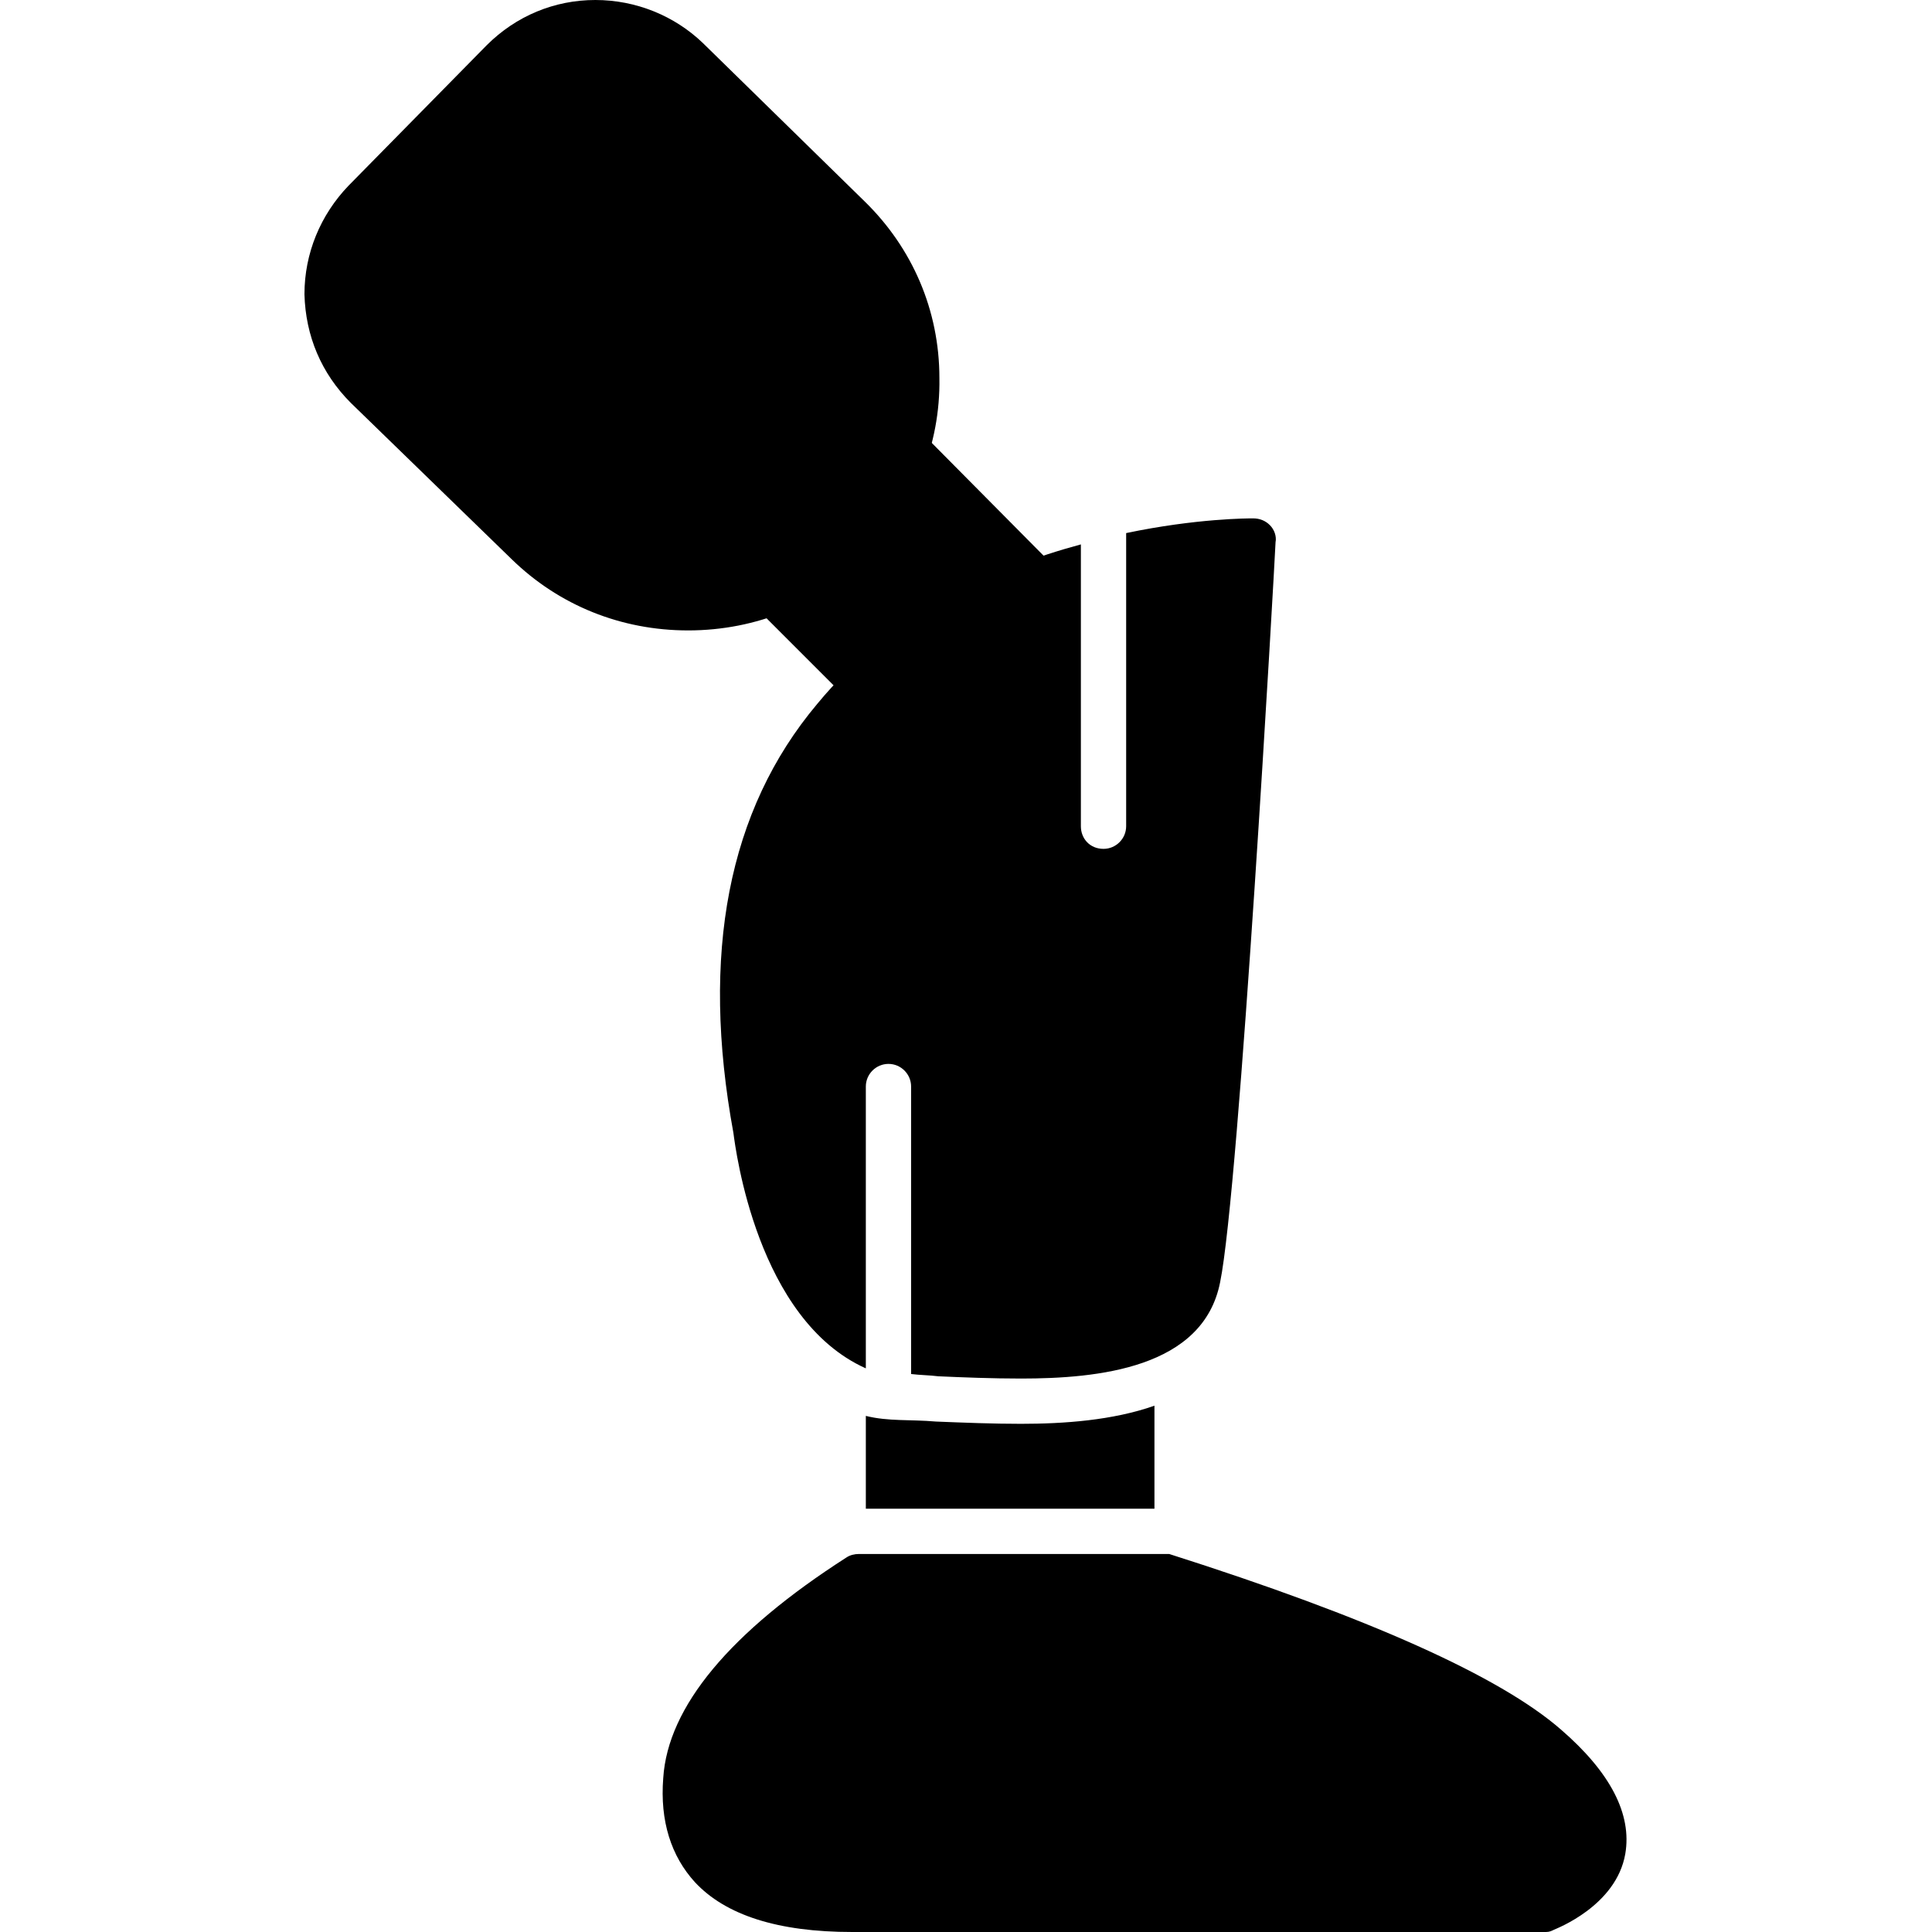
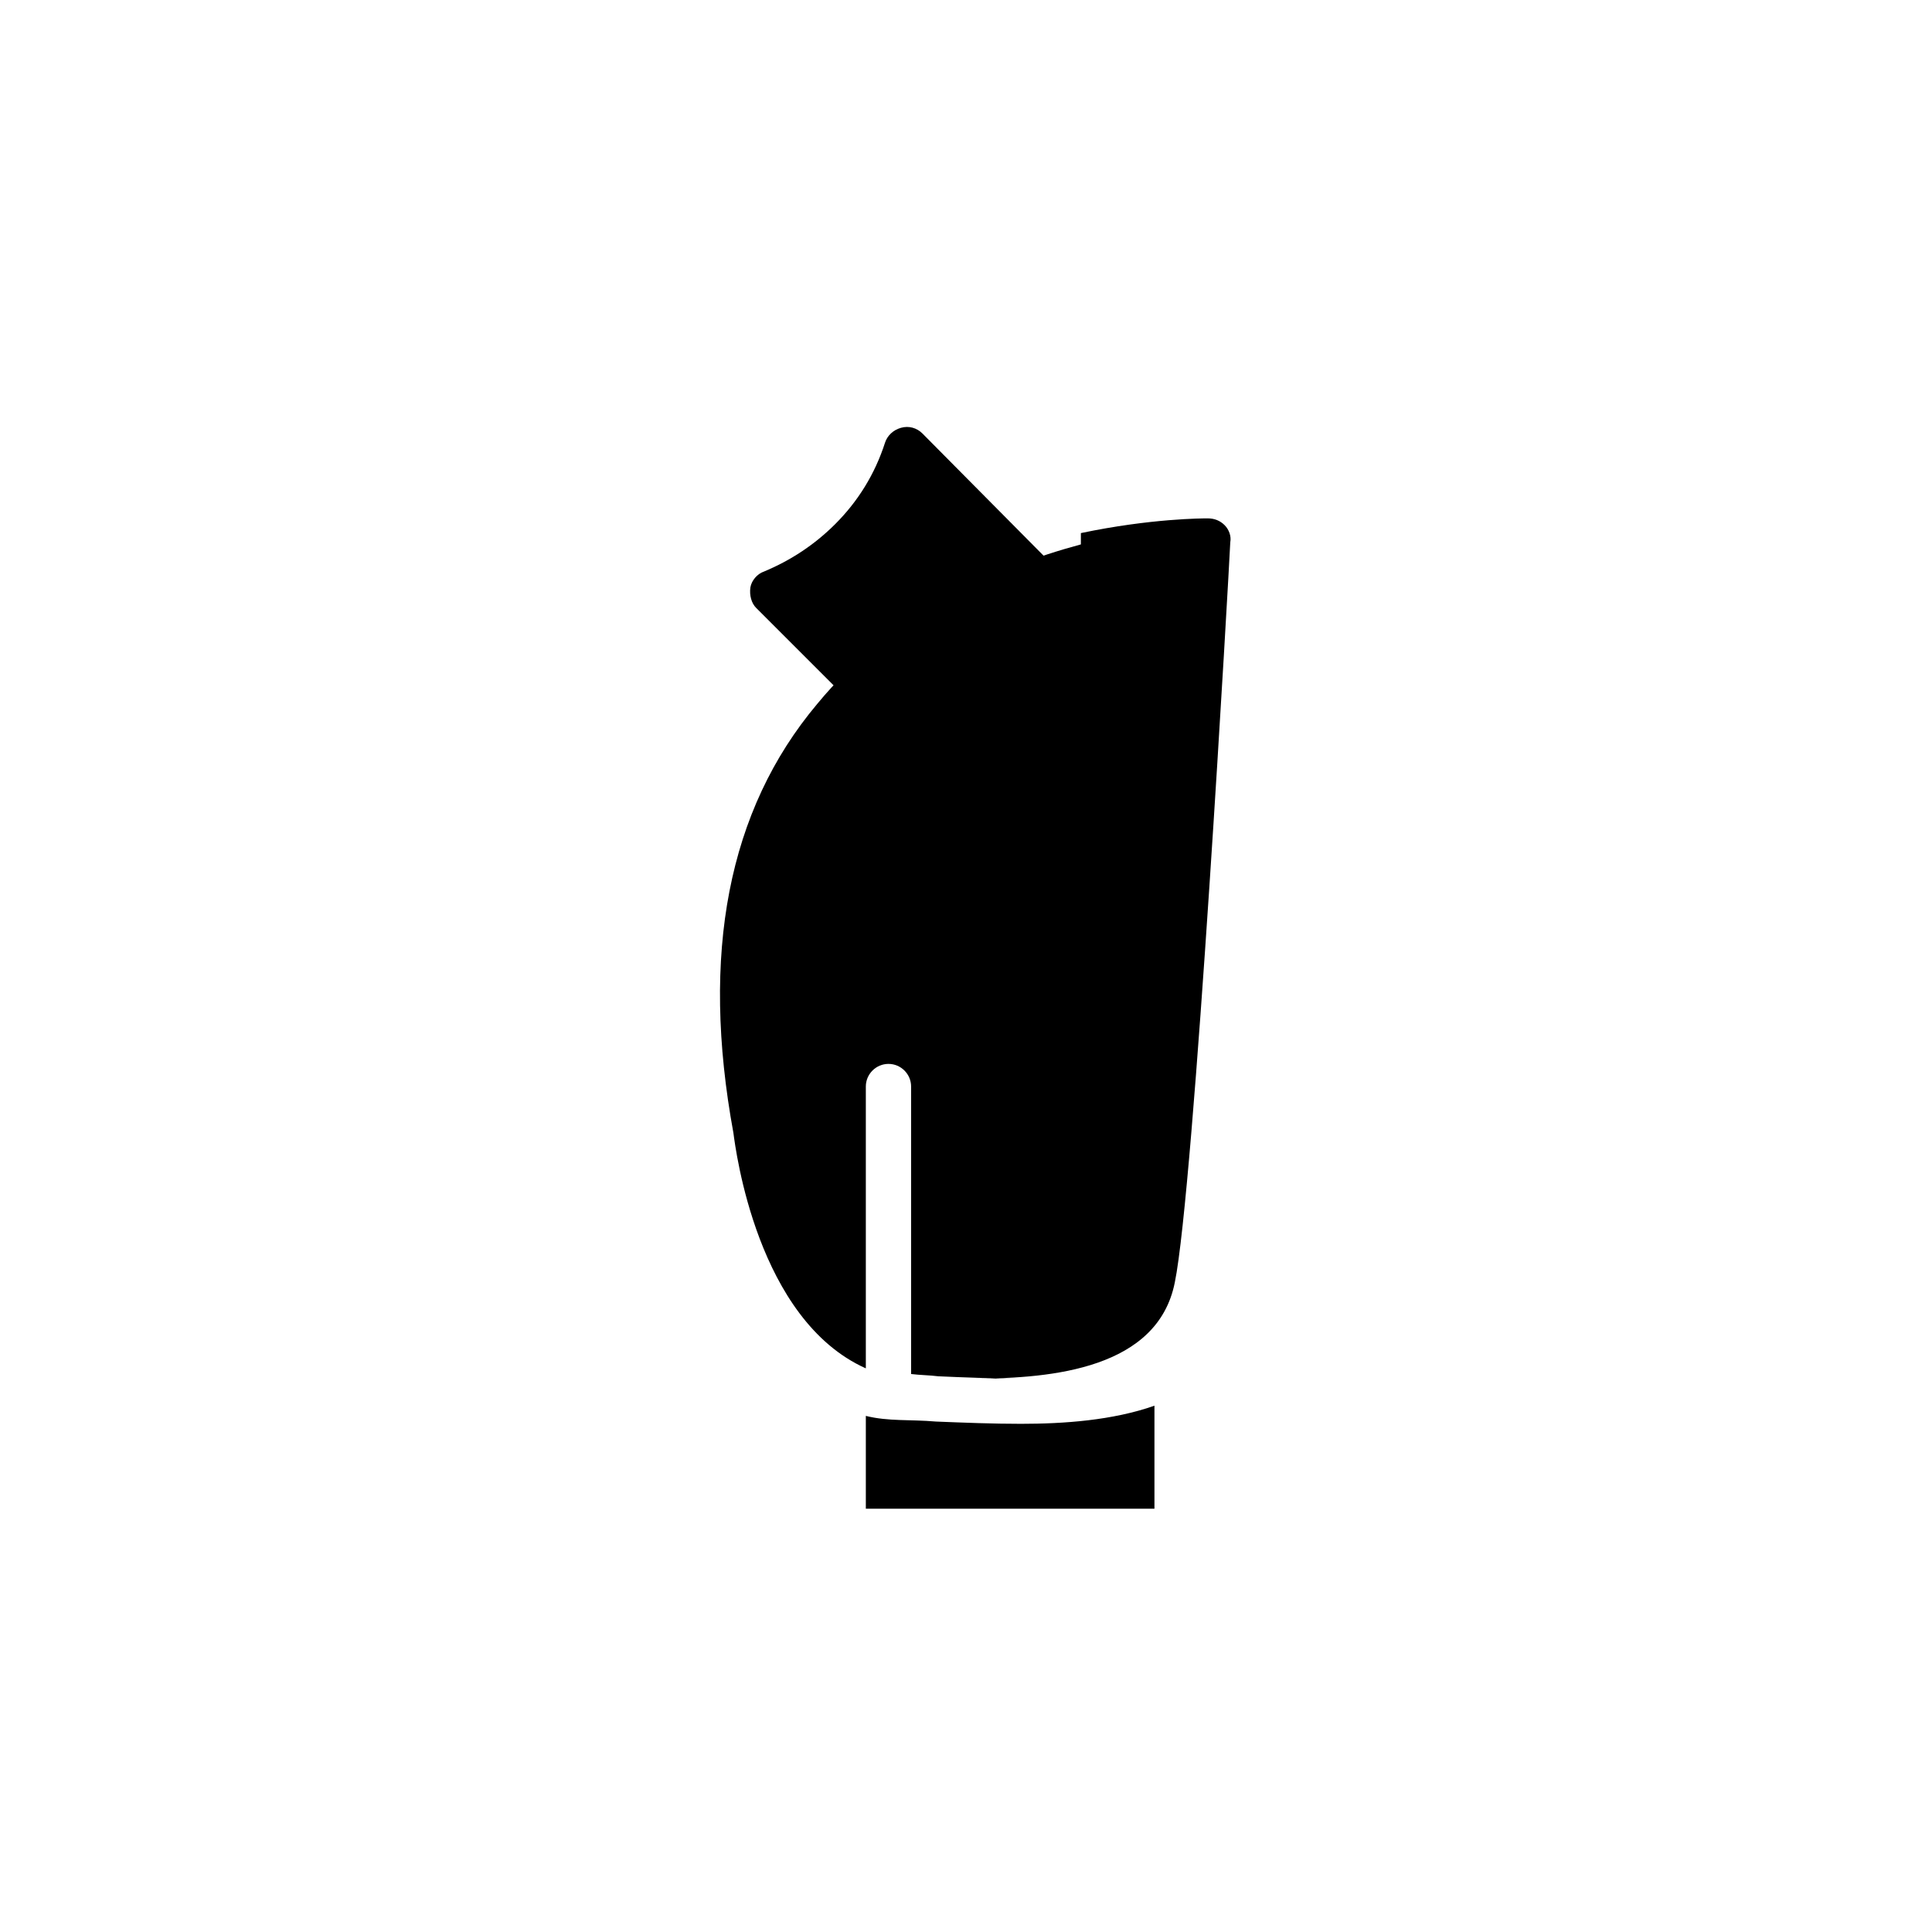
<svg xmlns="http://www.w3.org/2000/svg" clip-rule="evenodd" fill-rule="evenodd" height="65" image-rendering="optimizeQuality" shape-rendering="geometricPrecision" text-rendering="geometricPrecision" viewBox="0 0 1707 1707" width="65">
  <g id="Layer_x0020_1">
    <g id="_472749600">
-       <path d="m1366 1707h-613c-66 0-112-15-139-44-21-23-31-54-28-92 4-63 59-129 162-195 3-2 7-3 11-3h268 6c176 56 292 108 346 155 44 38 63 75 57 110-8 46-61 66-63 67s-4 2-7 2z" />
      <path d="m765 1333v-82c20 5 39 3 62 5 25 1 50 2 75 2 38 0 81-3 118-16v91z" />
-       <path d="m902 1218c-25 0-51-1-73-2-8-1-16-1-24-2v-254c0-11-9-20-20-20s-20 9-20 20v249c-96-43-115-193-117-208-29-158-5-285 74-379 65-79 155-120 233-141v249c0 11 8 20 20 20 11 0 20-9 20-20v-259c62-13 108-13 112-13 6 0 11 2 15 6s6 10 5 15c-1 23-32 572-49 654-15 76-108 85-176 85z" />
+       <path d="m902 1218c-25 0-51-1-73-2-8-1-16-1-24-2v-254c0-11-9-20-20-20s-20 9-20 20v249c-96-43-115-193-117-208-29-158-5-285 74-379 65-79 155-120 233-141v249v-259c62-13 108-13 112-13 6 0 11 2 15 6s6 10 5 15c-1 23-32 572-49 654-15 76-108 85-176 85z" />
      <path d="m764 625c-5 0-10-2-14-6l-82-82c-4-4-6-11-5-18 1-6 6-12 12-14 24-10 45-24 63-42 20-20 35-44 44-72 2-6 7-11 14-13s14 0 19 5l116 117c4 4 6 10 6 15 0 6-3 11-8 15-2 1-3 2-5 3-59 21-108 50-146 86-4 4-9 6-14 6z" />
-       <path d="m608 557c-59 0-114-22-156-63l-142-138c-26-26-40-59-41-96 0-36 14-70 39-96l122-124c26-26 60-40 96-40s70 14 95 38l143 140c42 41 66 96 66 156 1 59-22 115-63 157-42 43-99 66-159 66z" />
    </g>
  </g>
</svg>